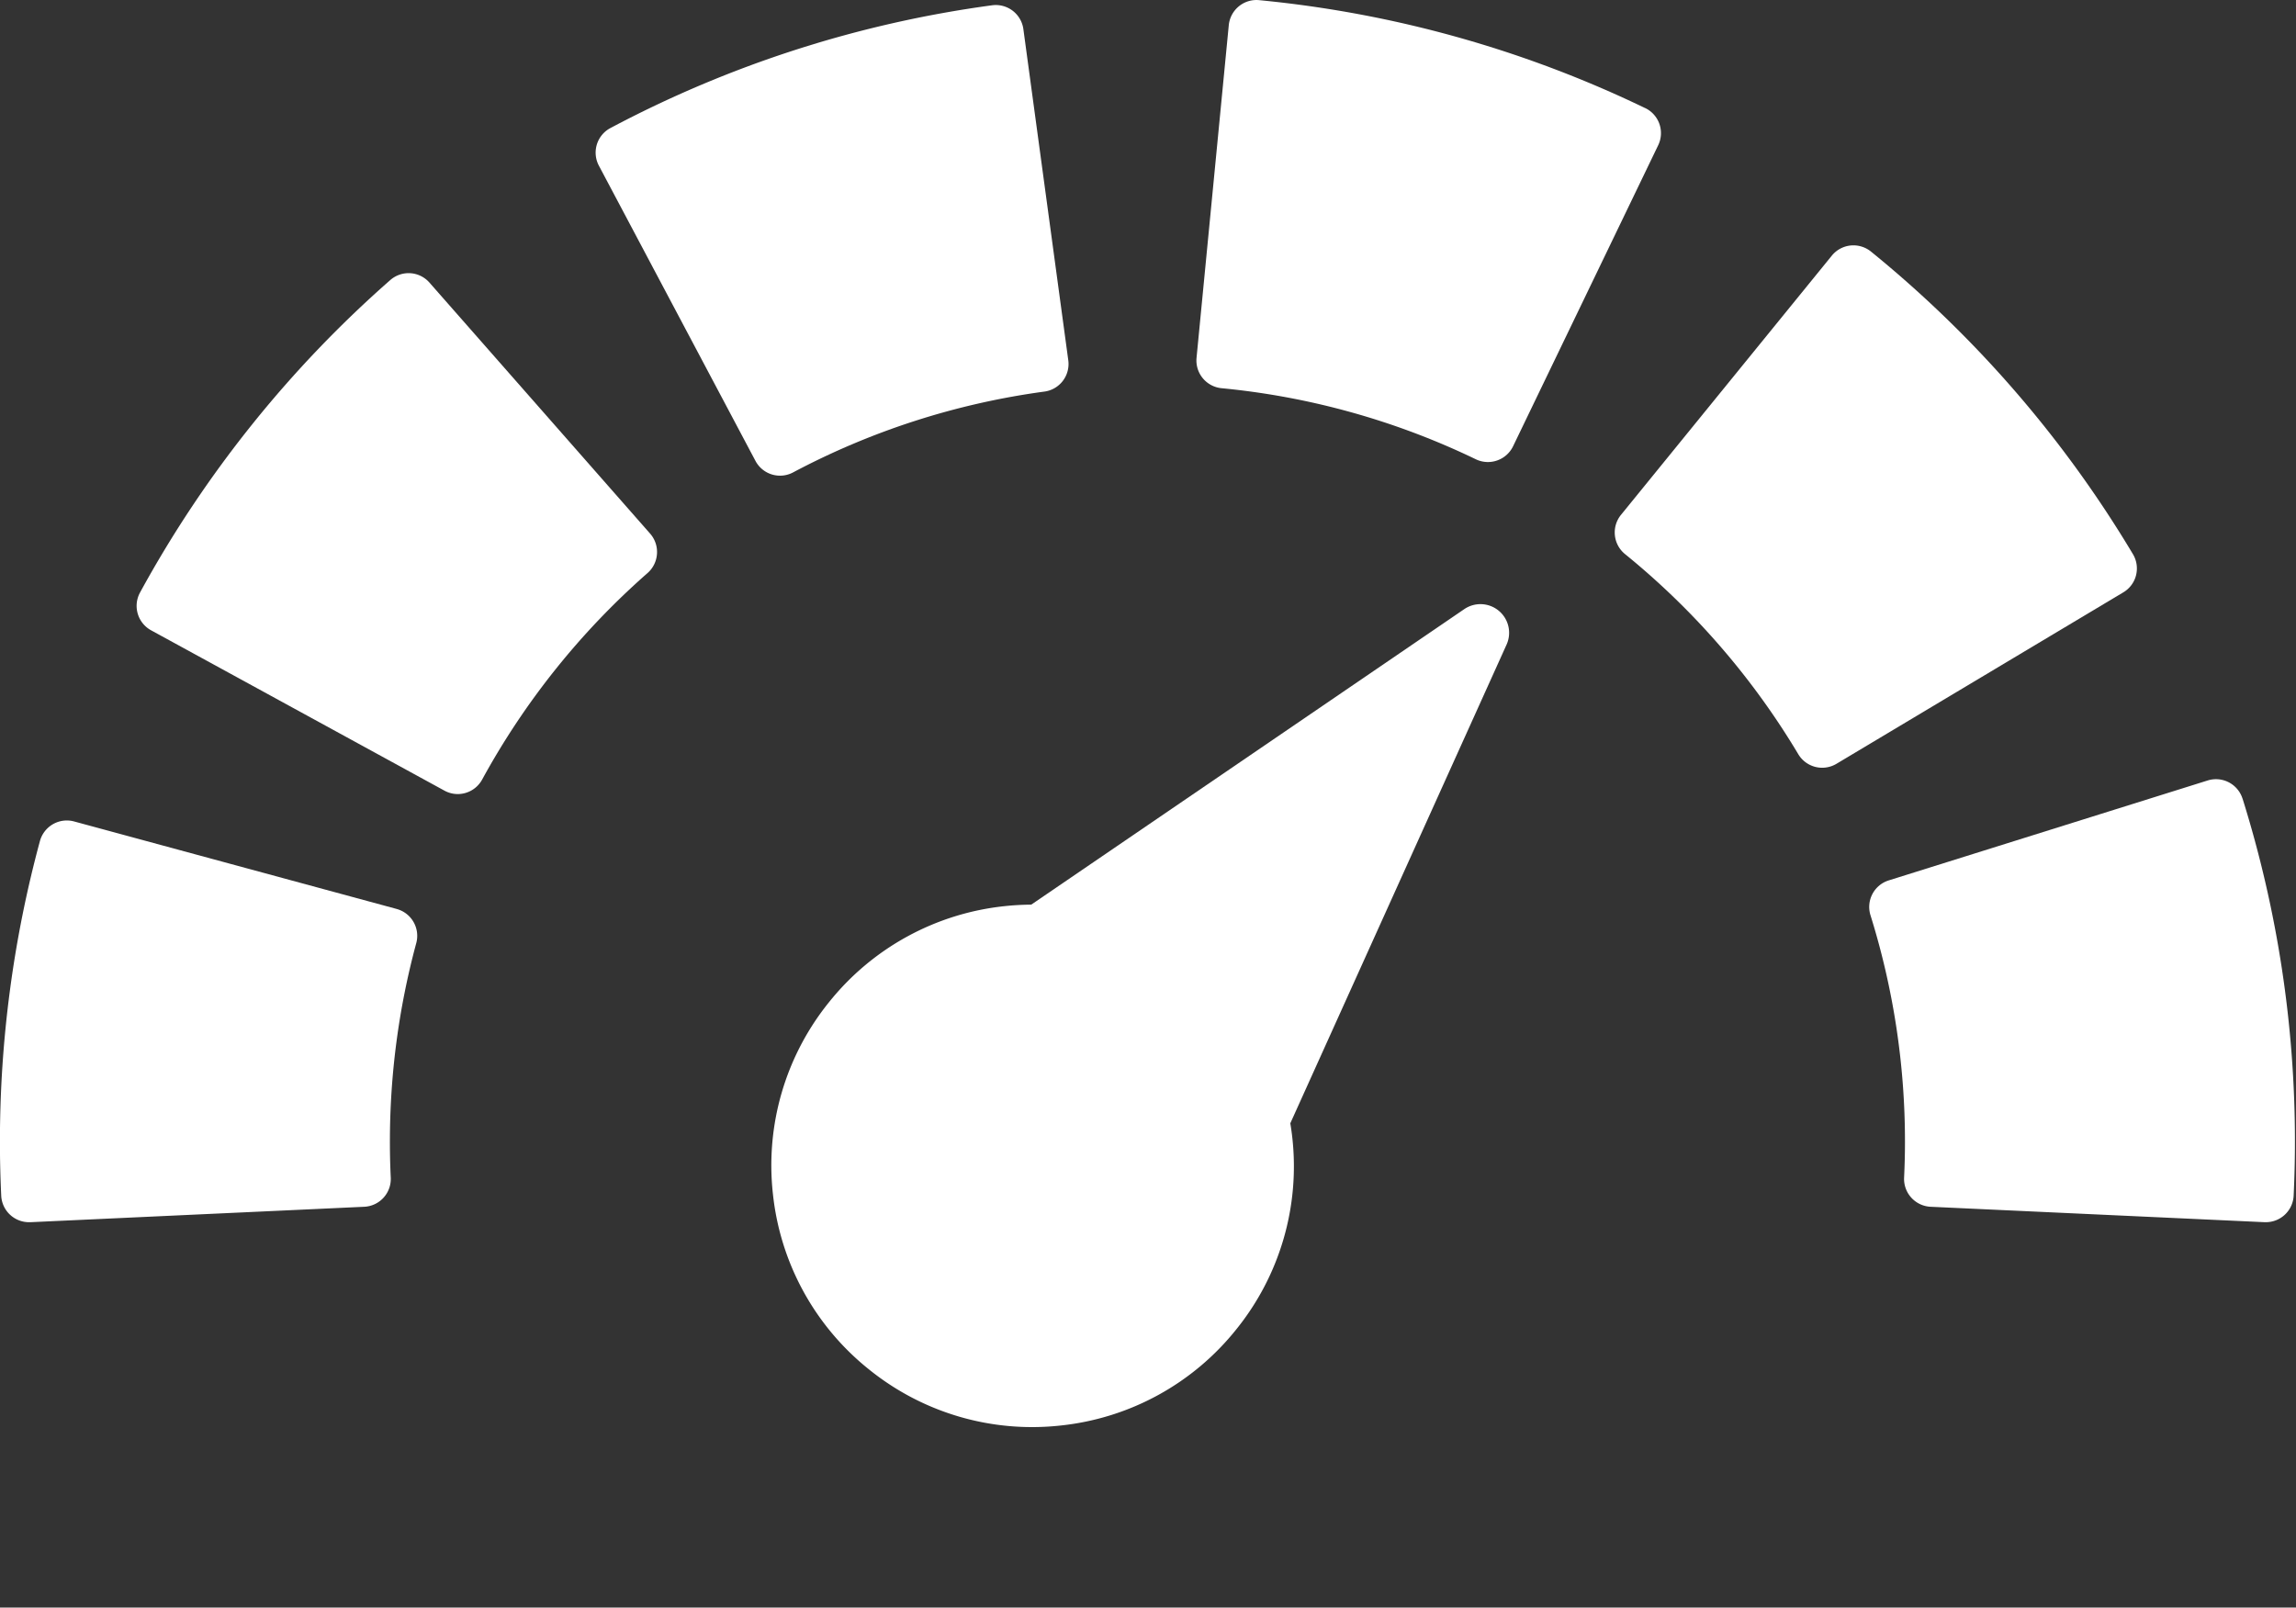
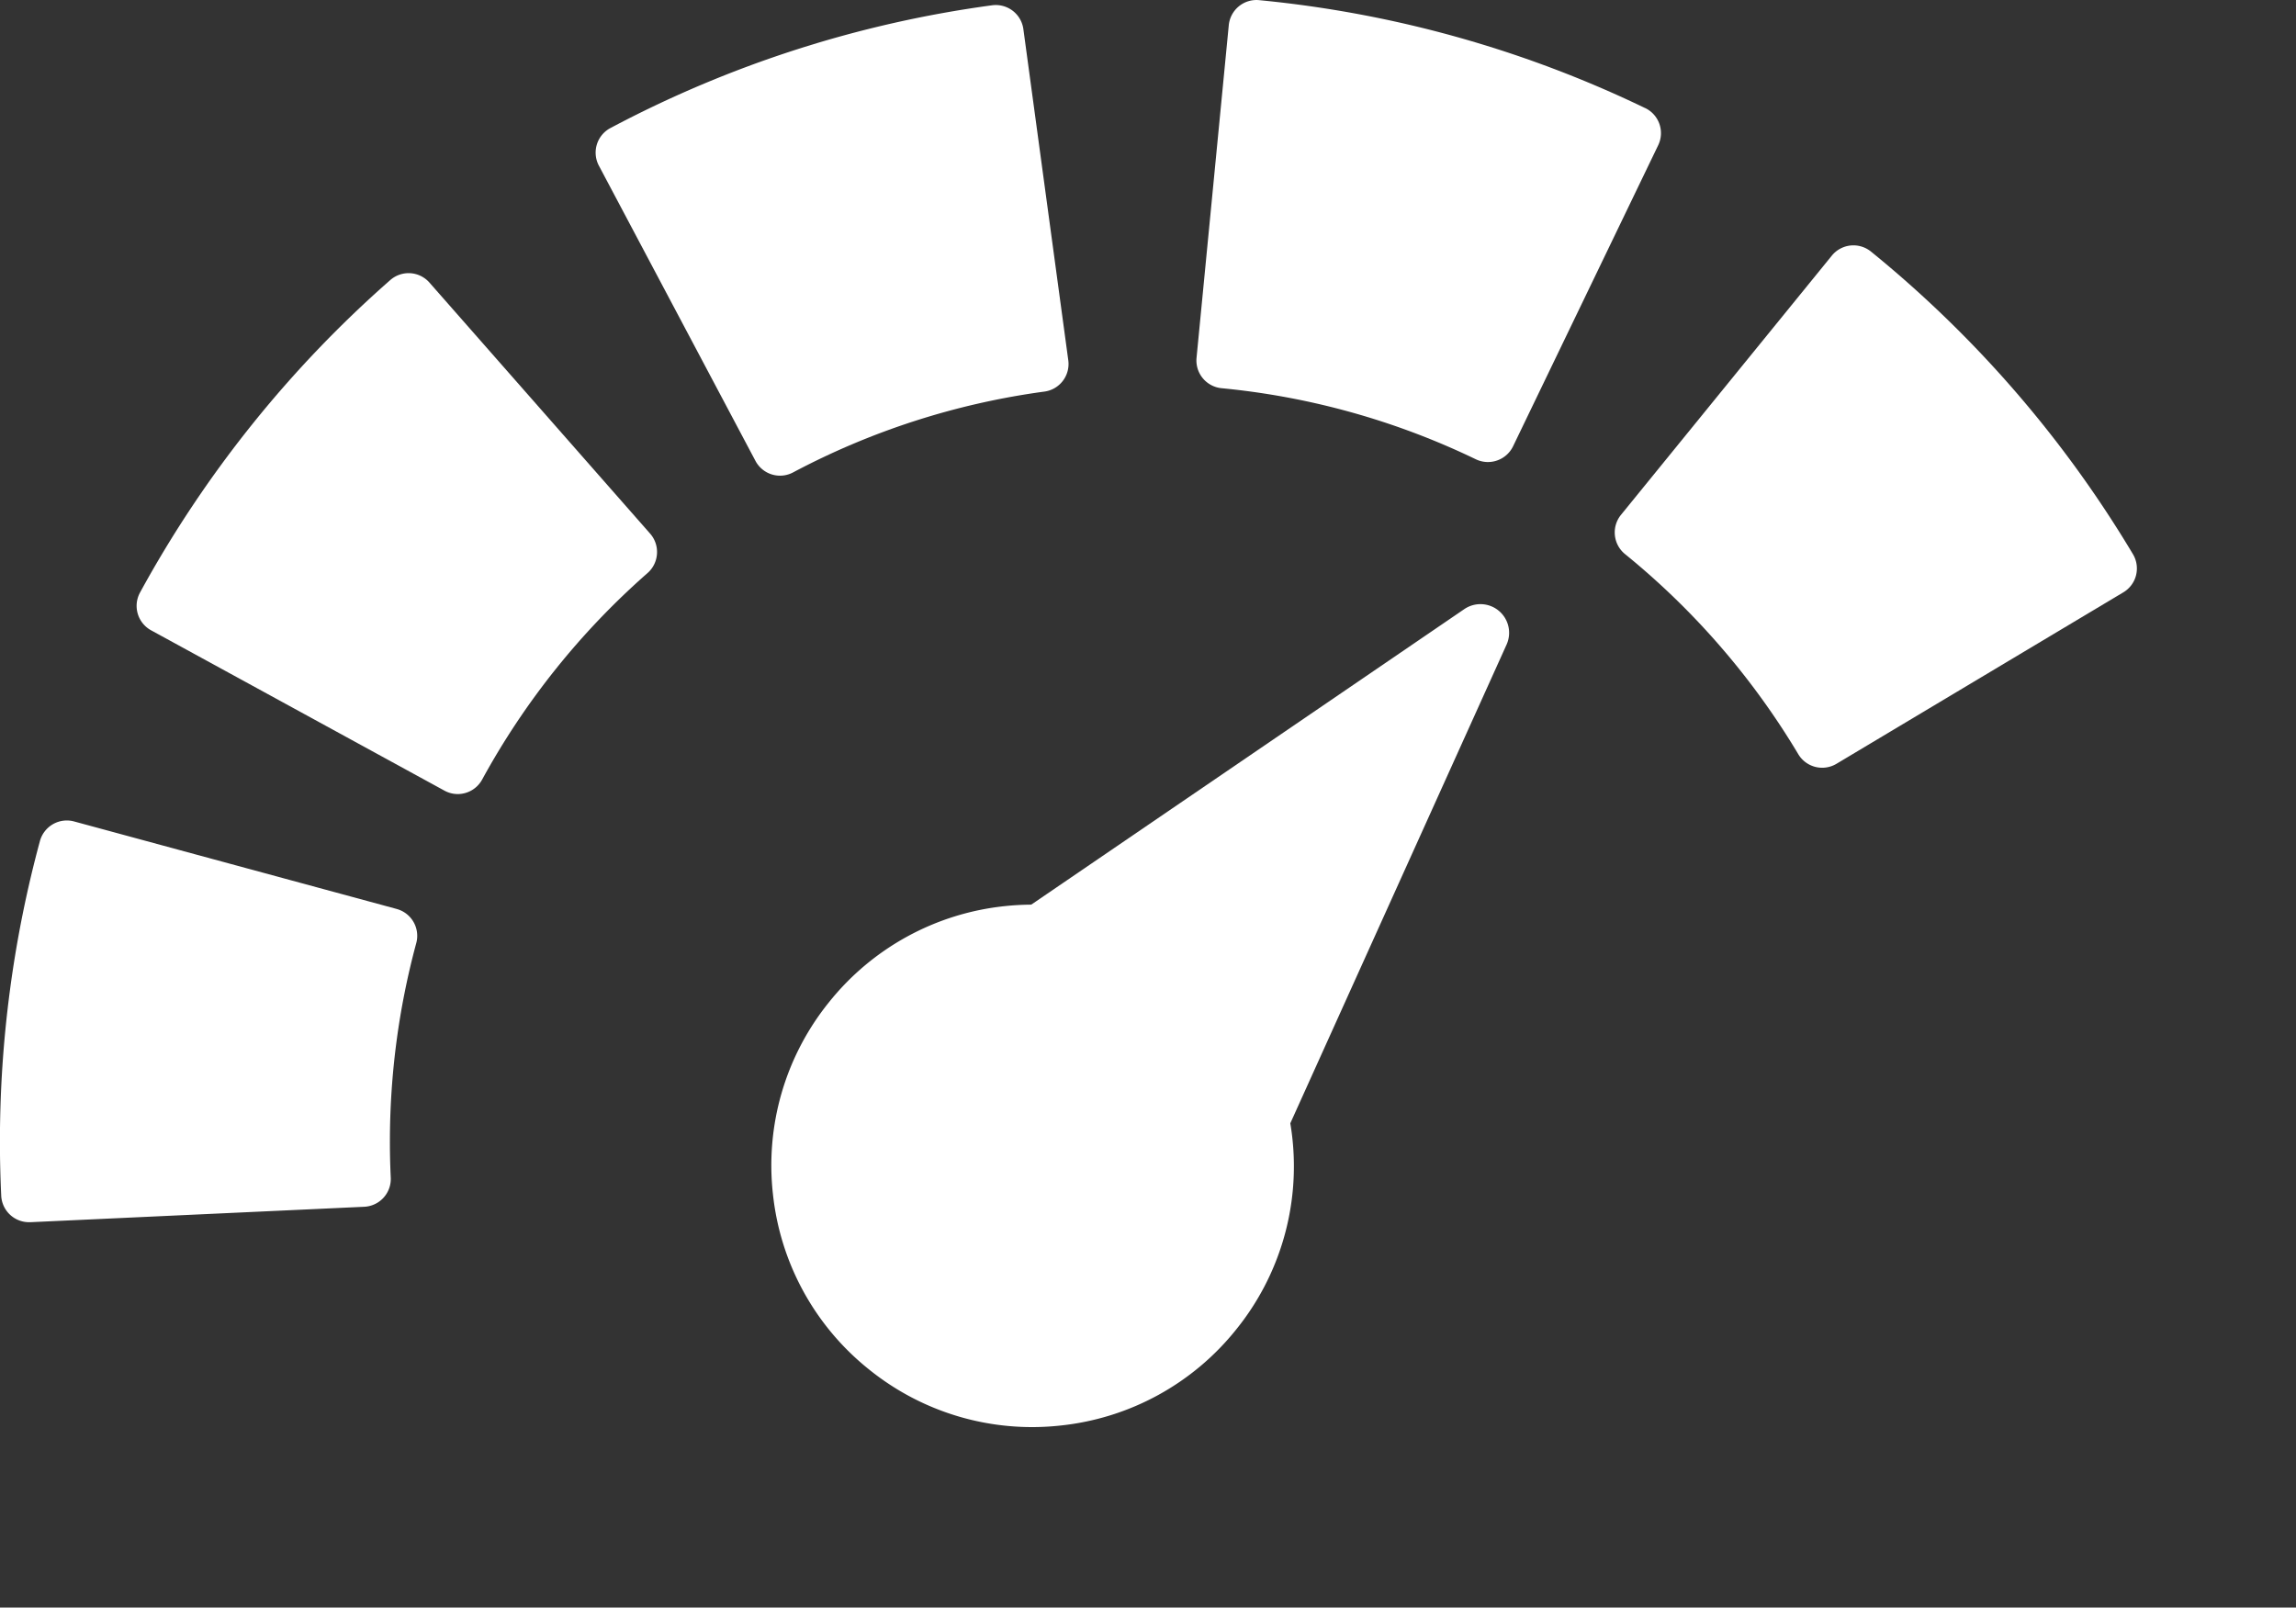
<svg xmlns="http://www.w3.org/2000/svg" width="132" height="92.43" viewBox="0 0 132 92.43">
  <rect x="0" y="0" width="132" height="92.43" fill="#333333" stroke="none" />
  <defs>
    <clipPath id="clip-path">
      <rect id="Rectangle_449" data-name="Rectangle 449" width="132" height="92.43" fill="none" />
    </clipPath>
  </defs>
  <g id="bandwith" transform="translate(873 -87)">
    <path id="Path_940" data-name="Path 940" d="M-813.937,161.417a1.6,1.6,0,0,0-.395-1.161l-12.685-14.431a1.6,1.6,0,0,0-1.1-.541,1.6,1.6,0,0,0-1.16.4,65.977,65.977,0,0,0-14.38,17.959,1.6,1.6,0,0,0-.132,1.218,1.6,1.6,0,0,0,.768.955l16.859,9.215a1.593,1.593,0,0,0,.767.2,1.6,1.6,0,0,0,1.406-.834,43.627,43.627,0,0,1,9.51-11.874,1.6,1.6,0,0,0,.541-1.1Zm0,0" transform="translate(-21.292 -42.576)" fill="#fff" />
    <path id="Path_941" data-name="Path 941" d="M-736.744,114.271a1.6,1.6,0,0,0,1.417.852,1.587,1.587,0,0,0,.748-.188,43.128,43.128,0,0,1,14.45-4.647,1.6,1.6,0,0,0,1.371-1.8l-2.582-19.039a1.6,1.6,0,0,0-1.8-1.371,65.438,65.438,0,0,0-21.939,7.057,1.6,1.6,0,0,0-.665,2.165Zm0,0" transform="translate(-92.825 -0.774)" fill="#fff" />
    <g id="Group_482" data-name="Group 482" transform="translate(-873 87)">
      <g id="Group_481" data-name="Group 481" transform="translate(0)" clip-path="url(#clip-path)">
        <path id="Path_942" data-name="Path 942" d="M-850.195,267.148l-18.544-5.031a1.6,1.6,0,0,0-1.215.156,1.606,1.606,0,0,0-.75.97,66.136,66.136,0,0,0-2.3,17.309c0,1,.024,2.012.074,3.08a1.6,1.6,0,0,0,1.6,1.526h.076l19.194-.887a1.6,1.6,0,0,0,1.108-.52,1.6,1.6,0,0,0,.417-1.153c-.034-.721-.049-1.389-.049-2.045a43.707,43.707,0,0,1,1.515-11.44,1.6,1.6,0,0,0-1.126-1.964Zm0,0" transform="translate(873 -214.887)" fill="#fff" />
        <path id="Path_943" data-name="Path 943" d="M-591.95,93.215a65.471,65.471,0,0,0-22.188-6.205,1.591,1.591,0,0,0-1.173.357,1.605,1.605,0,0,0-.576,1.082l-1.853,19.124a1.6,1.6,0,0,0,1.44,1.748,43.112,43.112,0,0,1,14.616,4.086,1.605,1.605,0,0,0,.7.159,1.593,1.593,0,0,0,.527-.091,1.6,1.6,0,0,0,.915-.816l8.343-17.308a1.6,1.6,0,0,0-.747-2.137Zm0,0" transform="translate(686.531 -87.001)" fill="#fff" />
      </g>
    </g>
    <path id="Path_944" data-name="Path 944" d="M-498.534,158.318a1.6,1.6,0,0,0-.179-1.212,66.031,66.031,0,0,0-15.058-17.395,1.607,1.607,0,0,0-1.174-.351,1.6,1.6,0,0,0-1.078.582l-12.124,14.907a1.6,1.6,0,0,0-.349,1.174,1.6,1.6,0,0,0,.582,1.079,43.66,43.66,0,0,1,9.961,11.505,1.6,1.6,0,0,0,1.376.78,1.6,1.6,0,0,0,.82-.227l16.492-9.858a1.6,1.6,0,0,0,.732-.984Zm0,0" transform="translate(-251.662 -38.245)" fill="#fff" />
-     <path id="Path_945" data-name="Path 945" d="M-452.752,254.369a1.6,1.6,0,0,0-2.007-1.049l-18.335,5.745a1.6,1.6,0,0,0-1.048,2.005,43.59,43.59,0,0,1,1.982,13.042c0,.655-.016,1.324-.05,2.044a1.6,1.6,0,0,0,.417,1.153,1.6,1.6,0,0,0,1.109.521l19.194.886.076,0a1.6,1.6,0,0,0,1.6-1.527c.05-1.069.074-2.076.074-3.079a65.939,65.939,0,0,0-3.01-19.743Zm0,0" transform="translate(-291.321 -121.446)" fill="#fff" />
    <path id="Path_946" data-name="Path 946" d="M-679.518,269.535c.023-.275.036-.549.044-.823l17.456-24.644a1.647,1.647,0,0,0-.064-1.991,1.649,1.649,0,0,0-1.933-.476l-27.68,11.928a15.468,15.468,0,0,0-1.54-.209,14.92,14.92,0,0,0-10.948,3.5,14.919,14.919,0,0,0-5.266,10.216,14.918,14.918,0,0,0,3.5,10.948,14.919,14.919,0,0,0,10.216,5.267,14.915,14.915,0,0,0,10.948-3.5,14.917,14.917,0,0,0,5.267-10.216Zm0,0" transform="translate(-183.101 -241.84) rotate(-11)" fill="#fff" />
  </g>
</svg>